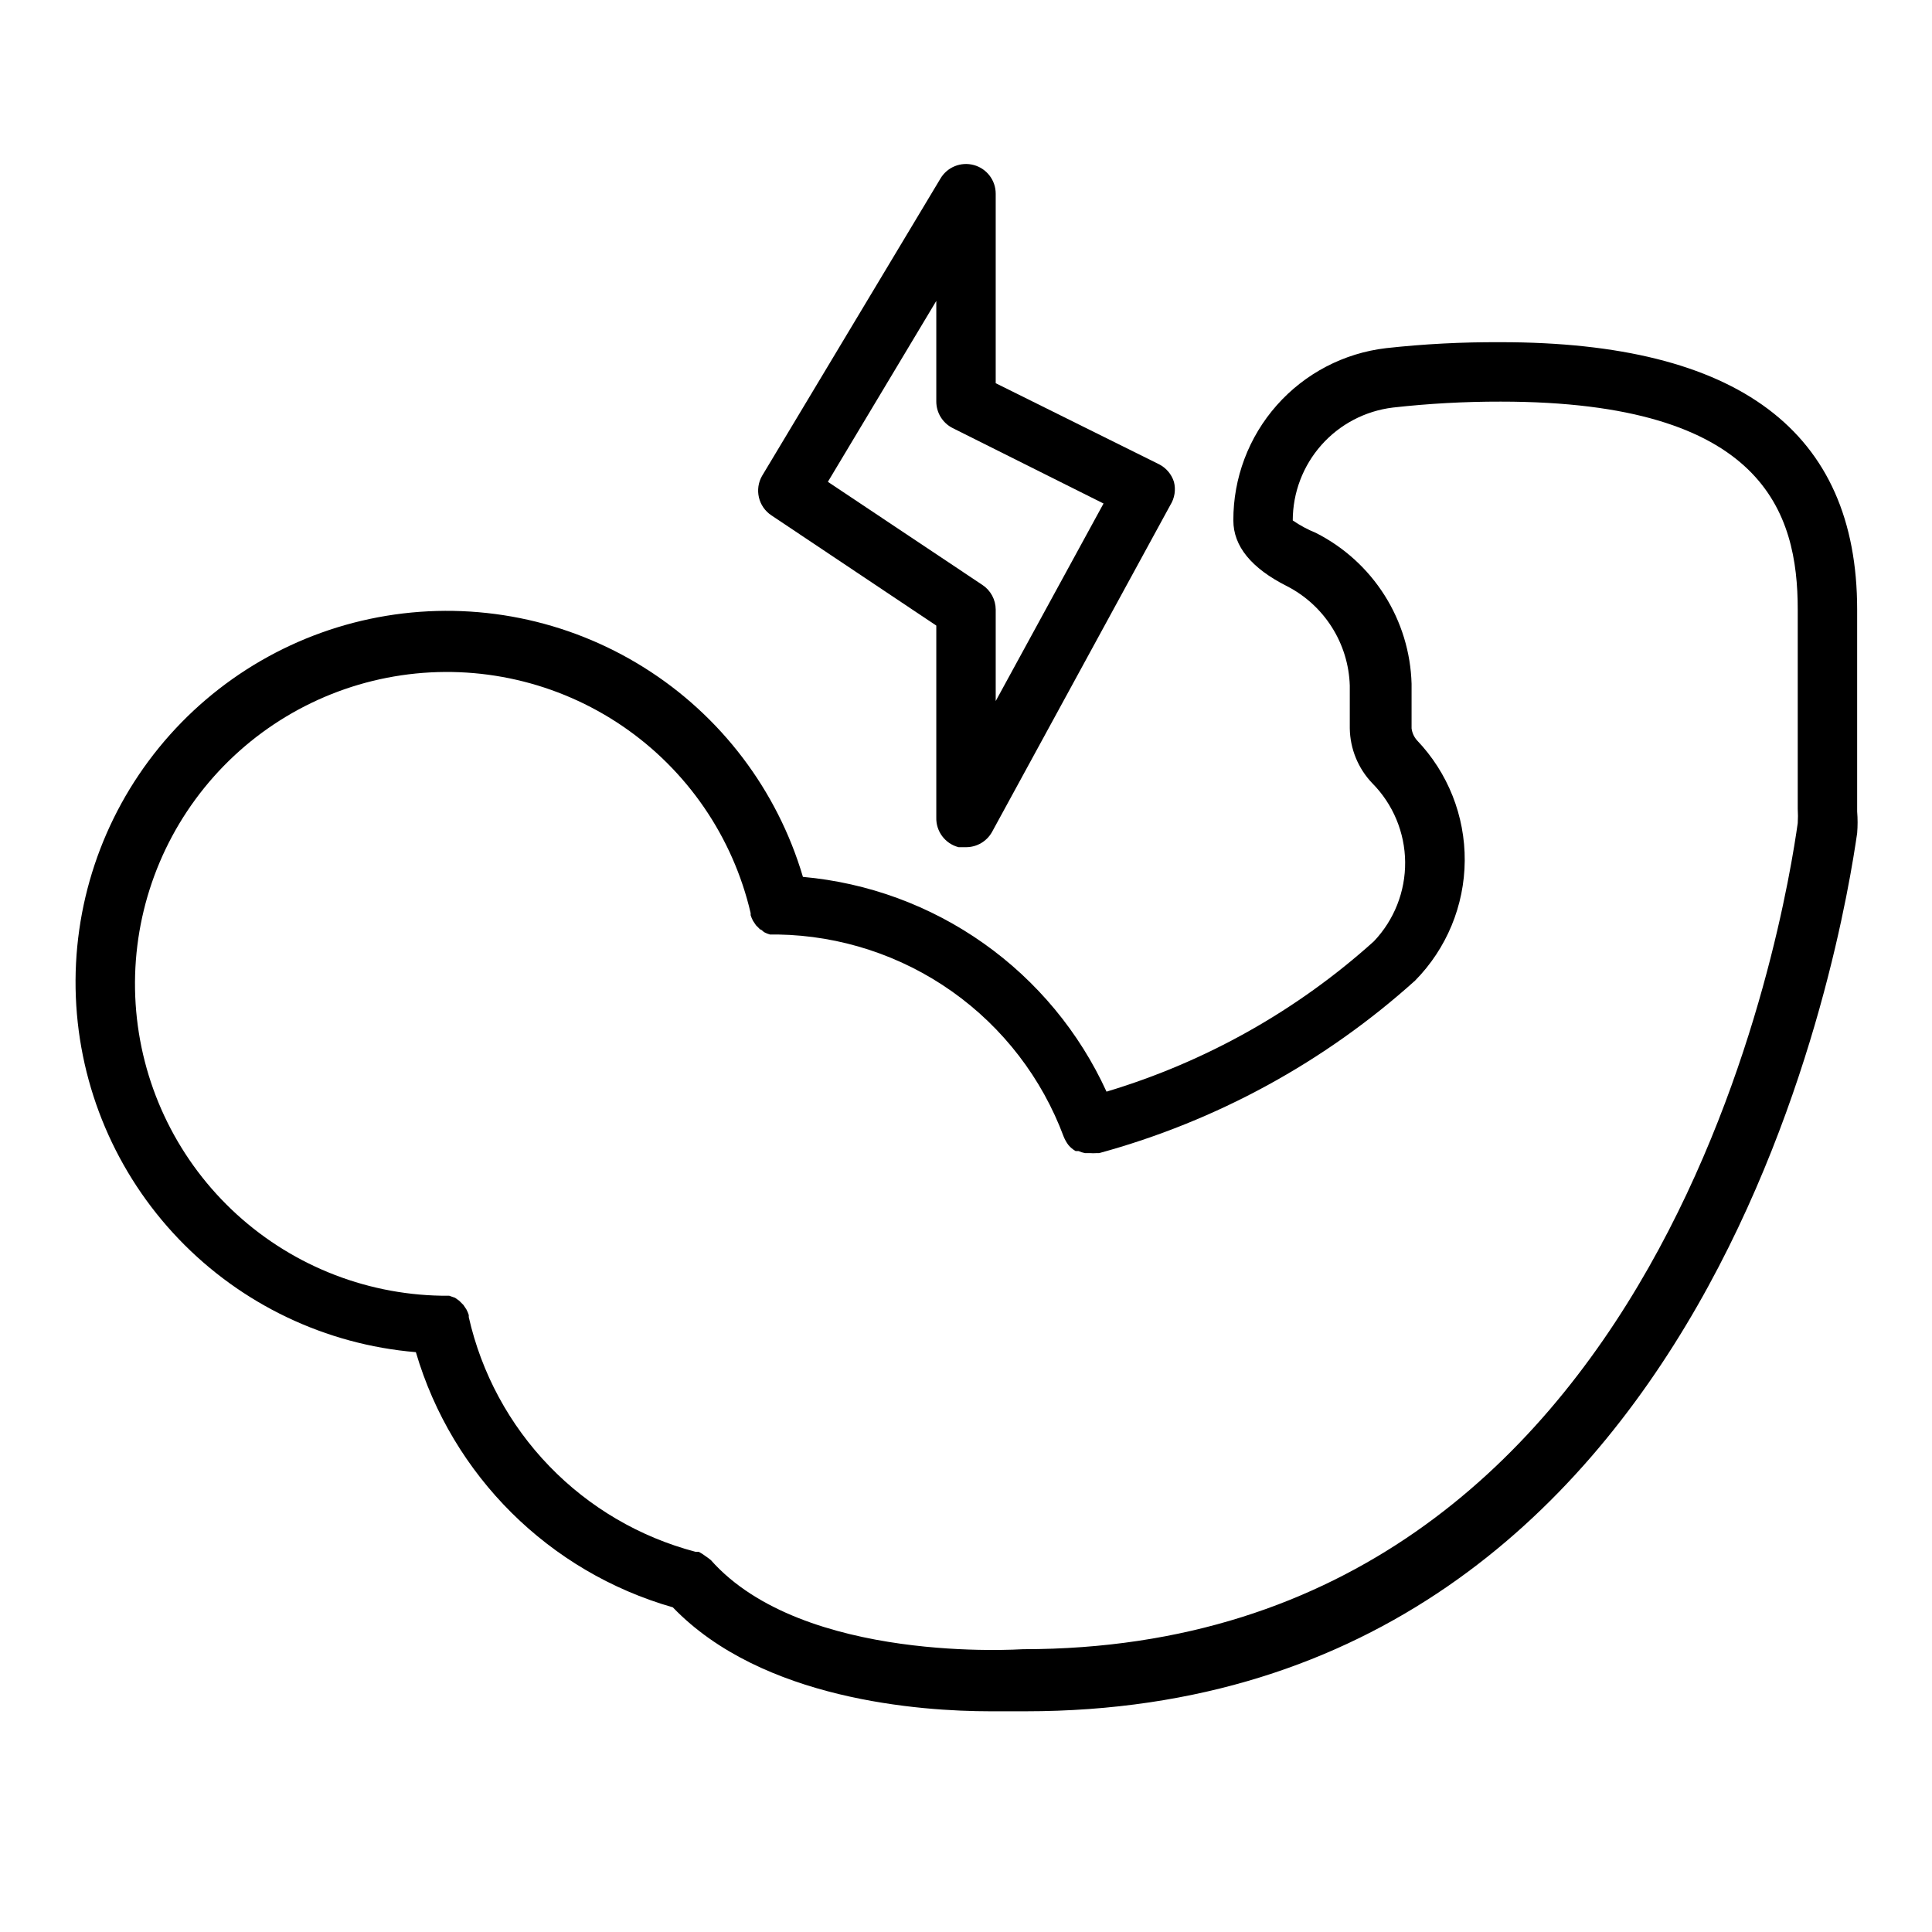
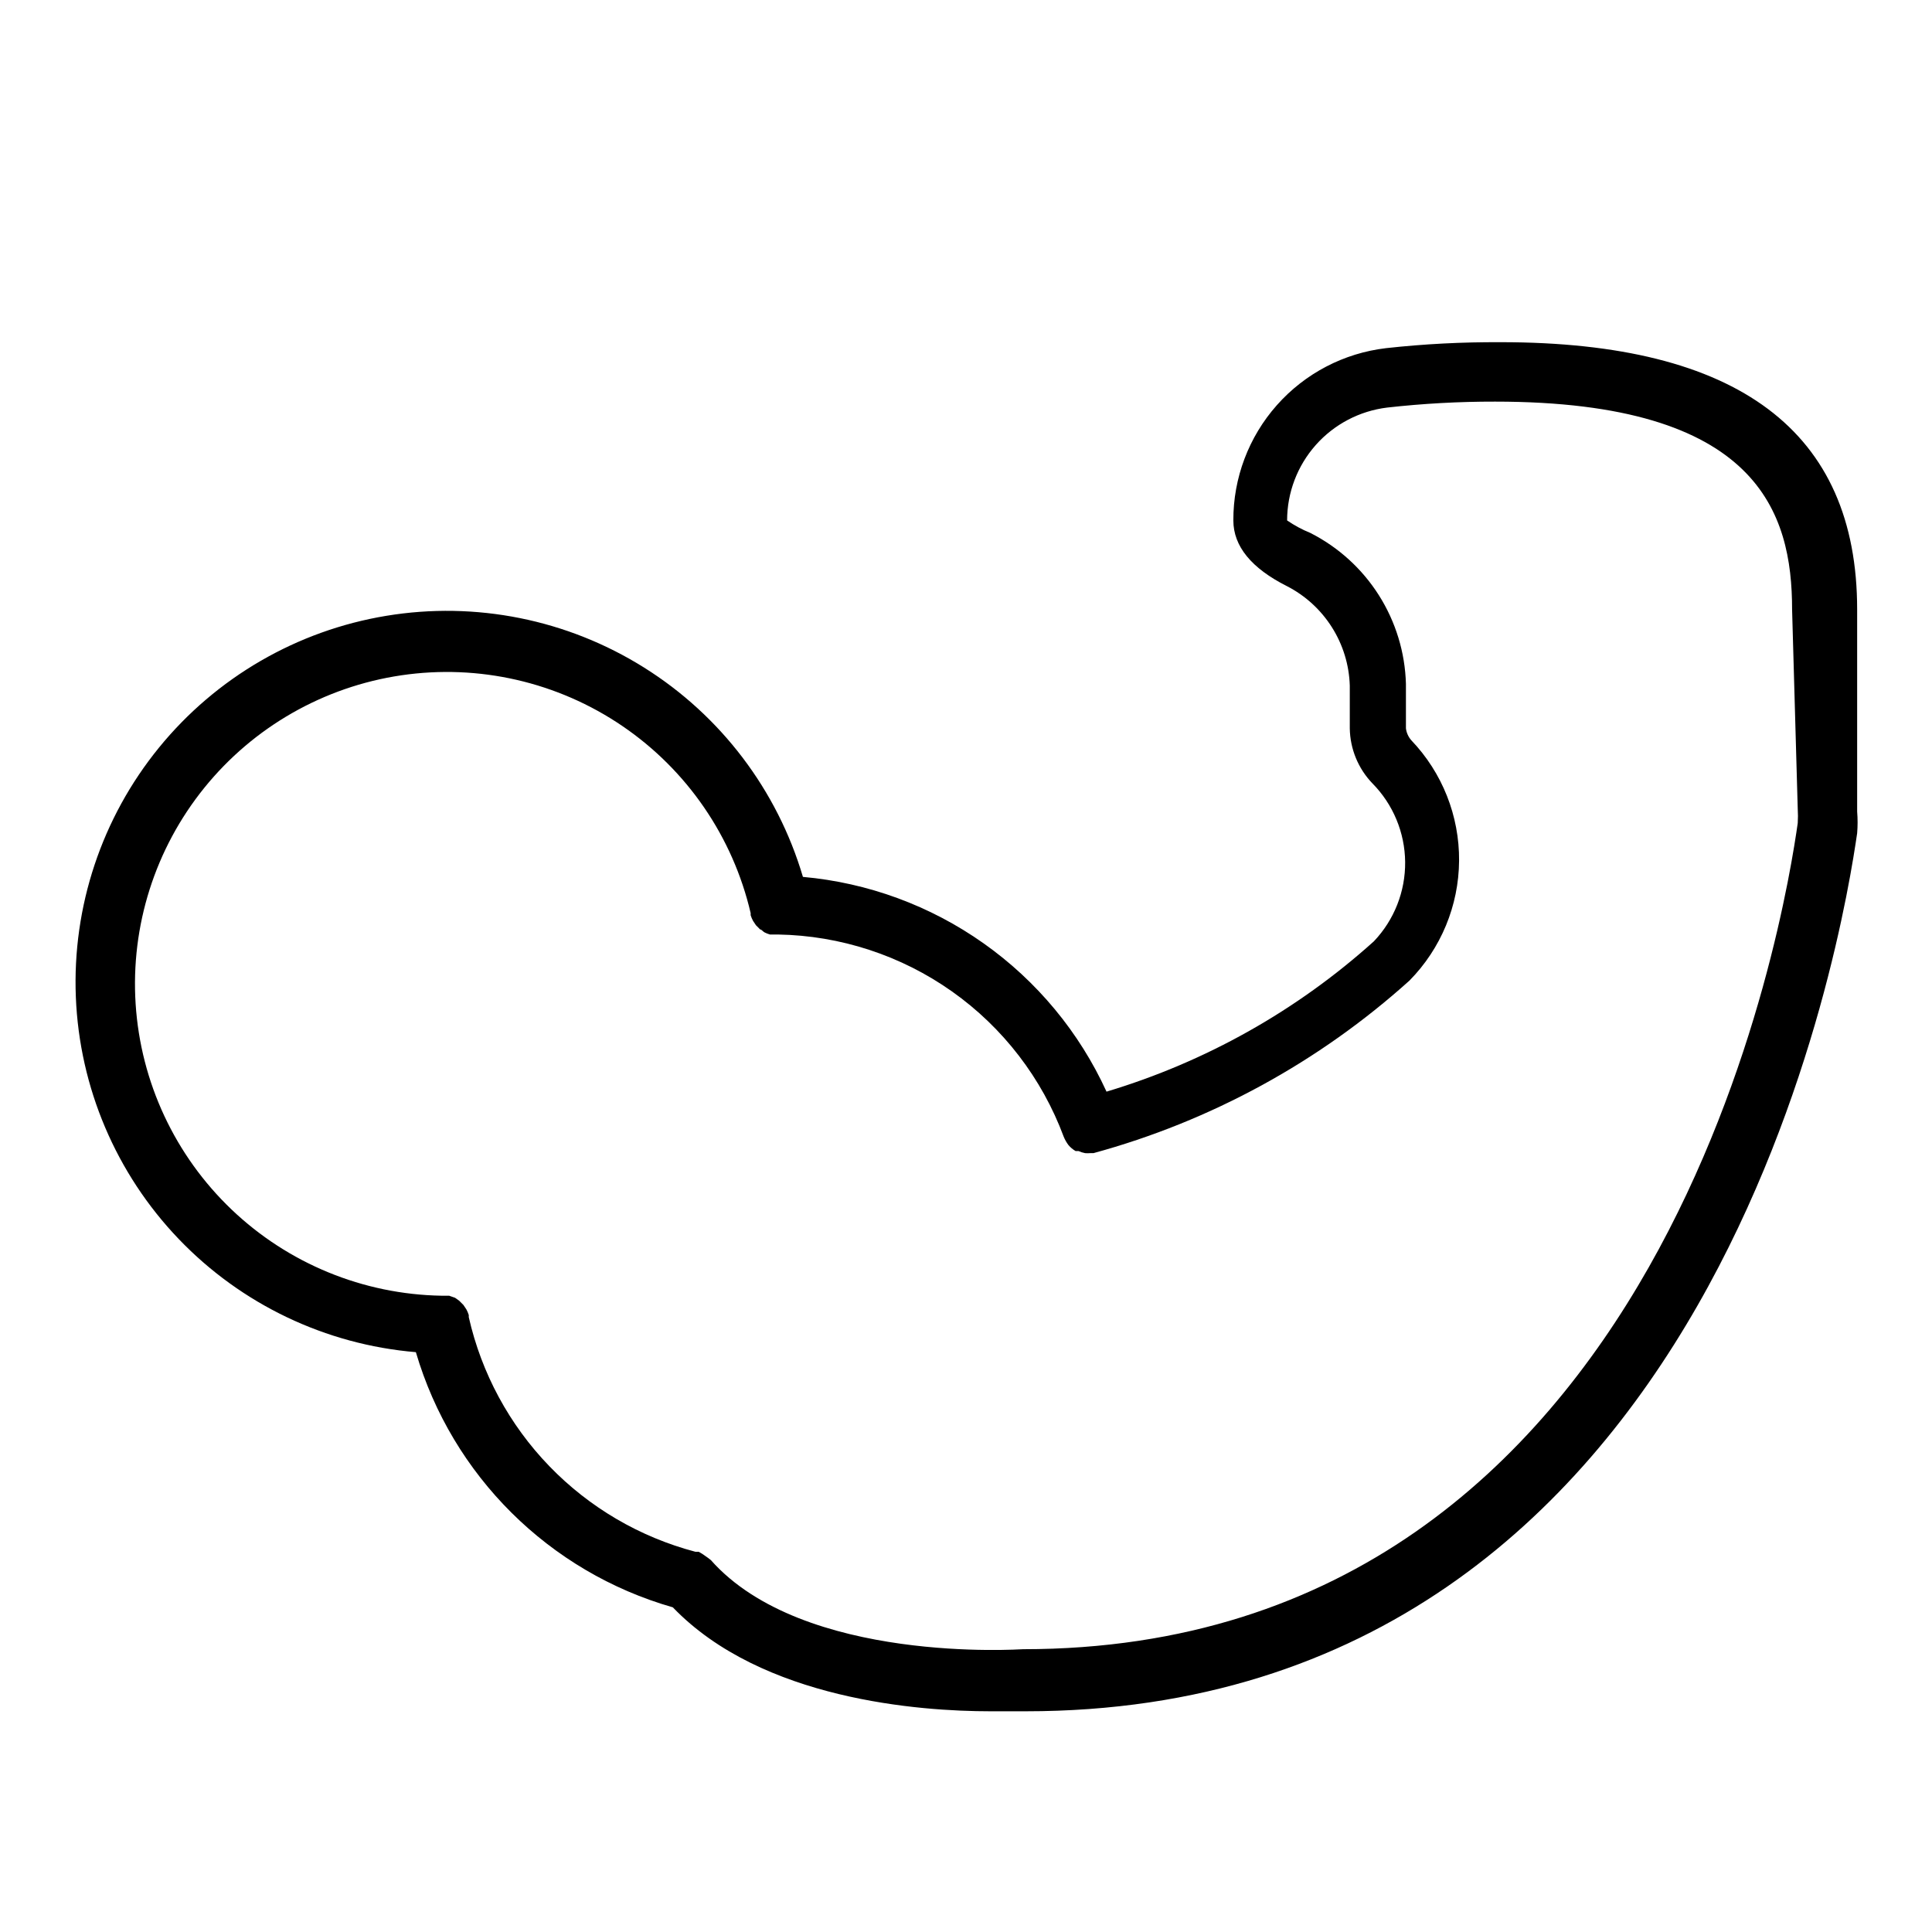
<svg xmlns="http://www.w3.org/2000/svg" fill="#000000" width="800px" height="800px" version="1.1" viewBox="144 144 512 512">
  <g>
-     <path d="m541.7 234.69c-10.152-0.062-20.297 0.461-30.387 1.574-11.172 1.312-21.473 6.691-28.934 15.113-7.465 8.422-11.566 19.293-11.527 30.543 0 6.848 4.801 12.676 14.168 17.398 4.887 2.5 9.012 6.269 11.945 10.906 2.938 4.637 4.574 9.977 4.742 15.465v5.039 6.297c0.082 5.434 2.219 10.641 5.984 14.562 5.496 5.559 8.613 13.043 8.688 20.859 0.07 7.816-2.902 15.355-8.293 21.02-20.383 18.352-44.578 31.953-70.848 39.832-7.195-15.742-18.43-29.297-32.559-39.293-14.133-9.996-30.656-16.078-47.895-17.621-6.801-23.012-21.777-42.746-42.113-55.484-20.332-12.742-44.621-17.617-68.293-13.703-23.676 3.91-45.105 16.34-60.258 34.945-15.152 18.605-22.984 42.109-22.02 66.086 0.961 23.977 10.652 46.773 27.246 64.105 16.598 17.332 38.953 28 62.863 30.004 9.613 32.719 35.309 58.238 68.094 67.621 23.617 24.562 65.574 27.551 84.152 27.551h9.289c184.36 0 216.95-208.84 220.42-232.7 0.156-1.914 0.156-3.836 0-5.75v-53.527c0-47.234-31.488-70.848-94.465-70.848zm78.719 123.67c0.078 1.258 0.078 2.519 0 3.777-3.148 22.121-33.77 218.92-205.3 218.92-0.551 0-58.254 4.016-82.734-23.617l-0.707-0.551-1.574-1.102-0.949-0.551h-0.867 0.004c-14.742-3.883-28.137-11.734-38.727-22.699s-17.969-24.621-21.336-39.488c-0.016-0.184-0.016-0.367 0-0.551-0.164-0.52-0.375-1.02-0.633-1.496l-0.789-1.18-1.102-1.102-1.102-0.789-1.574-0.551h-2.047 0.004c-20.746-0.363-40.598-8.516-55.609-22.836-15.012-14.324-24.09-33.766-25.43-54.473-1.34-20.703 5.156-41.156 18.199-57.293 13.043-16.137 31.676-26.777 52.199-29.812 20.527-3.031 41.441 1.766 58.594 13.441s29.285 29.371 33.992 49.578c0.016 0.184 0.016 0.371 0 0.555 0.164 0.516 0.375 1.016 0.629 1.492l0.789 1.18 1.102 1.102c0.395 0 0.707 0.551 1.18 0.789 0.453 0.23 0.93 0.414 1.418 0.551h2.125c16.551 0.281 32.633 5.547 46.145 15.109 13.512 9.566 23.82 22.984 29.586 38.5 0.324 0.785 0.746 1.527 1.258 2.207 0.535 0.629 1.176 1.16 1.891 1.574h0.789-0.004c0.555 0.254 1.137 0.438 1.734 0.551h1.496c0.445 0.035 0.891 0.035 1.336 0h0.867c31.109-8.488 59.797-24.152 83.758-45.738 8.34-8.473 13.055-19.859 13.141-31.746 0.09-11.887-4.453-23.344-12.668-31.938-0.777-0.887-1.27-1.98-1.418-3.148v-7.398-4.41c-0.234-8.332-2.711-16.441-7.172-23.48s-10.742-12.742-18.176-16.512c-2.16-0.875-4.219-1.984-6.141-3.305 0.004-7.367 2.707-14.477 7.594-19.988 4.887-5.508 11.625-9.039 18.938-9.926 9.484-1.066 19.027-1.59 28.574-1.574 69.746 0 78.719 29.441 78.719 55.105z" />
-     <path d="m348.44 280.58 43.688 29.207v50.852c-0.113 3.684 2.34 6.953 5.906 7.875h1.969c2.883 0.008 5.543-1.562 6.926-4.094l47.23-86.594c1.145-1.832 1.488-4.051 0.945-6.141-0.637-2.012-2.055-3.688-3.934-4.644l-43.297-21.488v-50.227c0-3.543-2.371-6.652-5.789-7.586-3.422-0.938-7.043 0.523-8.852 3.574l-47.23 78.719h-0.004c-2.117 3.606-1.047 8.238 2.441 10.547zm43.688-56.836v26.688c0.012 2.965 1.684 5.672 4.332 7.008l39.988 19.996-28.574 52.348v-24.246c-0.016-2.633-1.344-5.086-3.543-6.535l-40.934-27.316z" />
+     <path d="m541.7 234.69c-10.152-0.062-20.297 0.461-30.387 1.574-11.172 1.312-21.473 6.691-28.934 15.113-7.465 8.422-11.566 19.293-11.527 30.543 0 6.848 4.801 12.676 14.168 17.398 4.887 2.5 9.012 6.269 11.945 10.906 2.938 4.637 4.574 9.977 4.742 15.465v5.039 6.297c0.082 5.434 2.219 10.641 5.984 14.562 5.496 5.559 8.613 13.043 8.688 20.859 0.07 7.816-2.902 15.355-8.293 21.02-20.383 18.352-44.578 31.953-70.848 39.832-7.195-15.742-18.43-29.297-32.559-39.293-14.133-9.996-30.656-16.078-47.895-17.621-6.801-23.012-21.777-42.746-42.113-55.484-20.332-12.742-44.621-17.617-68.293-13.703-23.676 3.91-45.105 16.34-60.258 34.945-15.152 18.605-22.984 42.109-22.02 66.086 0.961 23.977 10.652 46.773 27.246 64.105 16.598 17.332 38.953 28 62.863 30.004 9.613 32.719 35.309 58.238 68.094 67.621 23.617 24.562 65.574 27.551 84.152 27.551h9.289c184.36 0 216.95-208.84 220.42-232.7 0.156-1.914 0.156-3.836 0-5.75v-53.527c0-47.234-31.488-70.848-94.465-70.848zm78.719 123.67c0.078 1.258 0.078 2.519 0 3.777-3.148 22.121-33.77 218.92-205.3 218.92-0.551 0-58.254 4.016-82.734-23.617l-0.707-0.551-1.574-1.102-0.949-0.551h-0.867 0.004c-14.742-3.883-28.137-11.734-38.727-22.699s-17.969-24.621-21.336-39.488c-0.016-0.184-0.016-0.367 0-0.551-0.164-0.52-0.375-1.02-0.633-1.496l-0.789-1.18-1.102-1.102-1.102-0.789-1.574-0.551h-2.047 0.004c-20.746-0.363-40.598-8.516-55.609-22.836-15.012-14.324-24.09-33.766-25.43-54.473-1.34-20.703 5.156-41.156 18.199-57.293 13.043-16.137 31.676-26.777 52.199-29.812 20.527-3.031 41.441 1.766 58.594 13.441s29.285 29.371 33.992 49.578c0.016 0.184 0.016 0.371 0 0.555 0.164 0.516 0.375 1.016 0.629 1.492l0.789 1.18 1.102 1.102c0.395 0 0.707 0.551 1.18 0.789 0.453 0.23 0.93 0.414 1.418 0.551h2.125c16.551 0.281 32.633 5.547 46.145 15.109 13.512 9.566 23.82 22.984 29.586 38.5 0.324 0.785 0.746 1.527 1.258 2.207 0.535 0.629 1.176 1.16 1.891 1.574h0.789-0.004c0.555 0.254 1.137 0.438 1.734 0.551c0.445 0.035 0.891 0.035 1.336 0h0.867c31.109-8.488 59.797-24.152 83.758-45.738 8.34-8.473 13.055-19.859 13.141-31.746 0.09-11.887-4.453-23.344-12.668-31.938-0.777-0.887-1.27-1.98-1.418-3.148v-7.398-4.41c-0.234-8.332-2.711-16.441-7.172-23.48s-10.742-12.742-18.176-16.512c-2.16-0.875-4.219-1.984-6.141-3.305 0.004-7.367 2.707-14.477 7.594-19.988 4.887-5.508 11.625-9.039 18.938-9.926 9.484-1.066 19.027-1.59 28.574-1.574 69.746 0 78.719 29.441 78.719 55.105z" />
  </g>
</svg>